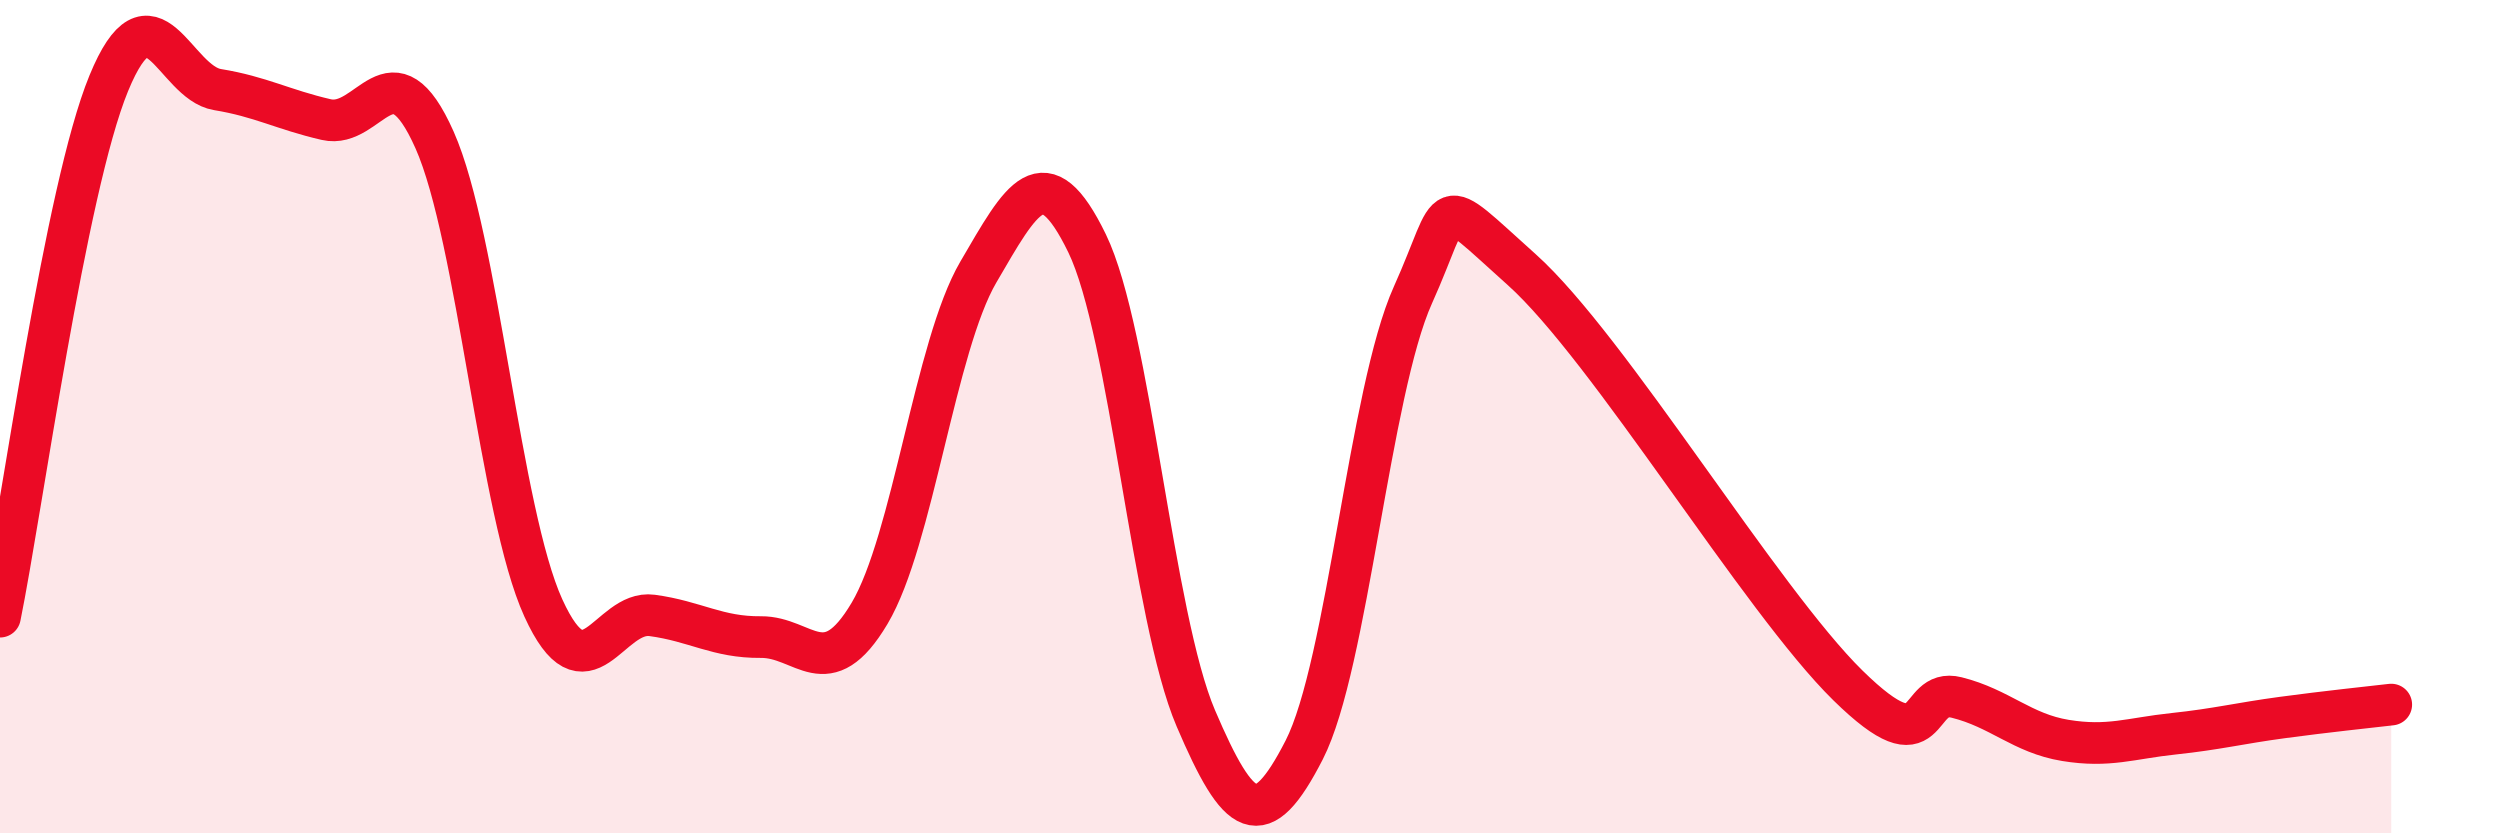
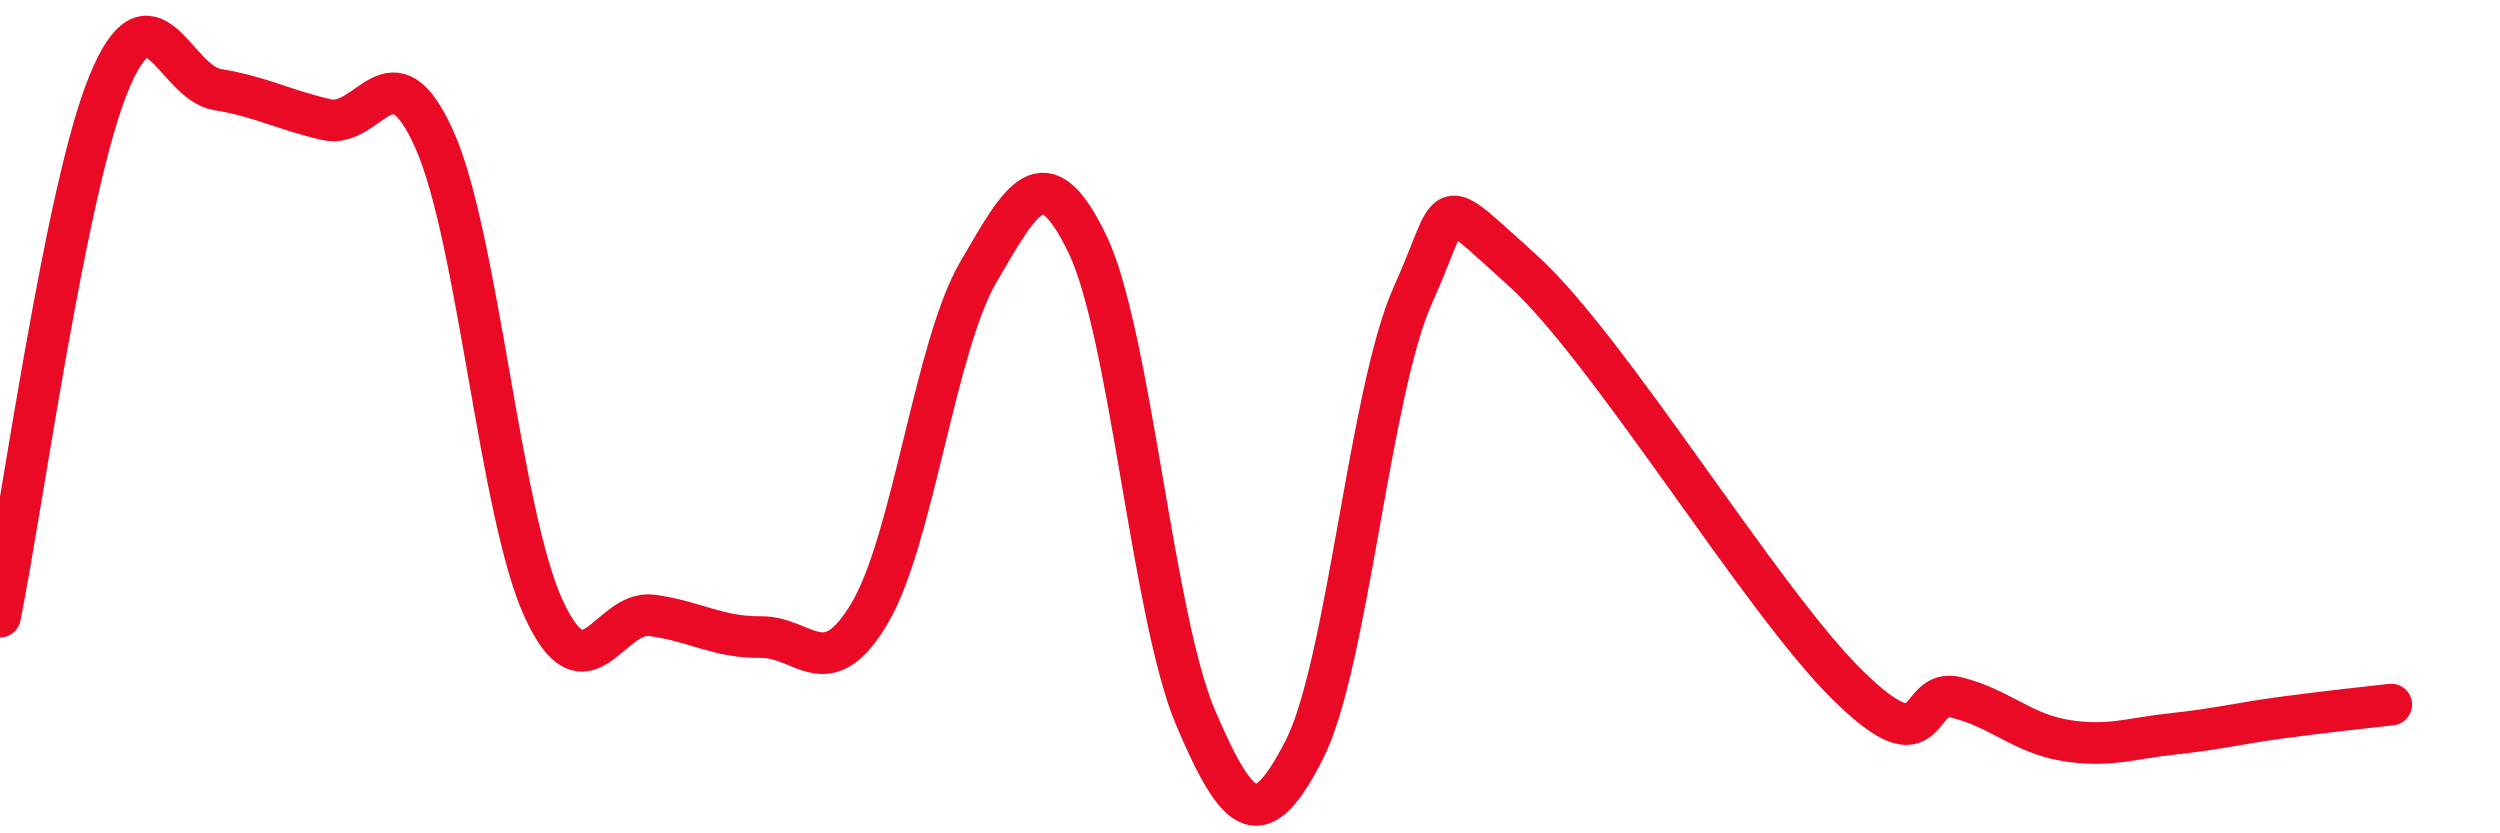
<svg xmlns="http://www.w3.org/2000/svg" width="60" height="20" viewBox="0 0 60 20">
-   <path d="M 0,14.8 C 0.52,12.24 1.57,4.53 2.61,2 C 3.65,-0.53 4.18,1.98 5.22,2.15 C 6.26,2.32 6.79,2.63 7.83,2.87 C 8.87,3.11 9.39,1.02 10.43,3.36 C 11.47,5.7 12,12.31 13.04,14.59 C 14.08,16.87 14.61,14.63 15.65,14.77 C 16.69,14.91 17.22,15.3 18.26,15.29 C 19.3,15.28 19.83,16.47 20.87,14.72 C 21.91,12.97 22.44,8.31 23.48,6.53 C 24.52,4.75 25.05,3.7 26.09,5.84 C 27.13,7.98 27.66,14.81 28.7,17.24 C 29.74,19.67 30.26,20.03 31.3,18 C 32.34,15.97 32.87,9.39 33.91,7.08 C 34.95,4.77 34.43,4.6 36.52,6.47 C 38.61,8.34 42.26,14.4 44.35,16.45 C 46.44,18.5 45.92,16.48 46.96,16.74 C 48,17 48.53,17.6 49.57,17.77 C 50.61,17.94 51.13,17.72 52.17,17.61 C 53.21,17.5 53.74,17.36 54.78,17.22 C 55.82,17.08 56.87,16.97 57.39,16.91L57.39 20L0 20Z" fill="#EB0A25" opacity="0.1" stroke-linecap="round" stroke-linejoin="round" />
  <path d="M 0,14.8 C 0.52,12.24 1.57,4.53 2.61,2 C 3.65,-0.53 4.18,1.98 5.22,2.15 C 6.26,2.32 6.79,2.63 7.83,2.87 C 8.87,3.11 9.39,1.02 10.43,3.36 C 11.47,5.7 12,12.31 13.04,14.59 C 14.08,16.87 14.61,14.63 15.65,14.77 C 16.69,14.91 17.22,15.3 18.26,15.29 C 19.3,15.28 19.83,16.47 20.87,14.72 C 21.91,12.97 22.44,8.31 23.48,6.53 C 24.52,4.75 25.05,3.7 26.09,5.84 C 27.13,7.98 27.66,14.81 28.7,17.24 C 29.74,19.67 30.26,20.03 31.3,18 C 32.34,15.97 32.87,9.39 33.91,7.08 C 34.95,4.77 34.43,4.6 36.52,6.47 C 38.61,8.34 42.26,14.4 44.35,16.45 C 46.44,18.5 45.92,16.48 46.96,16.74 C 48,17 48.53,17.6 49.57,17.77 C 50.61,17.94 51.13,17.72 52.17,17.61 C 53.21,17.5 53.74,17.36 54.78,17.22 C 55.82,17.08 56.87,16.97 57.39,16.91" stroke="#EB0A25" stroke-width="1" fill="none" stroke-linecap="round" stroke-linejoin="round" />
</svg>